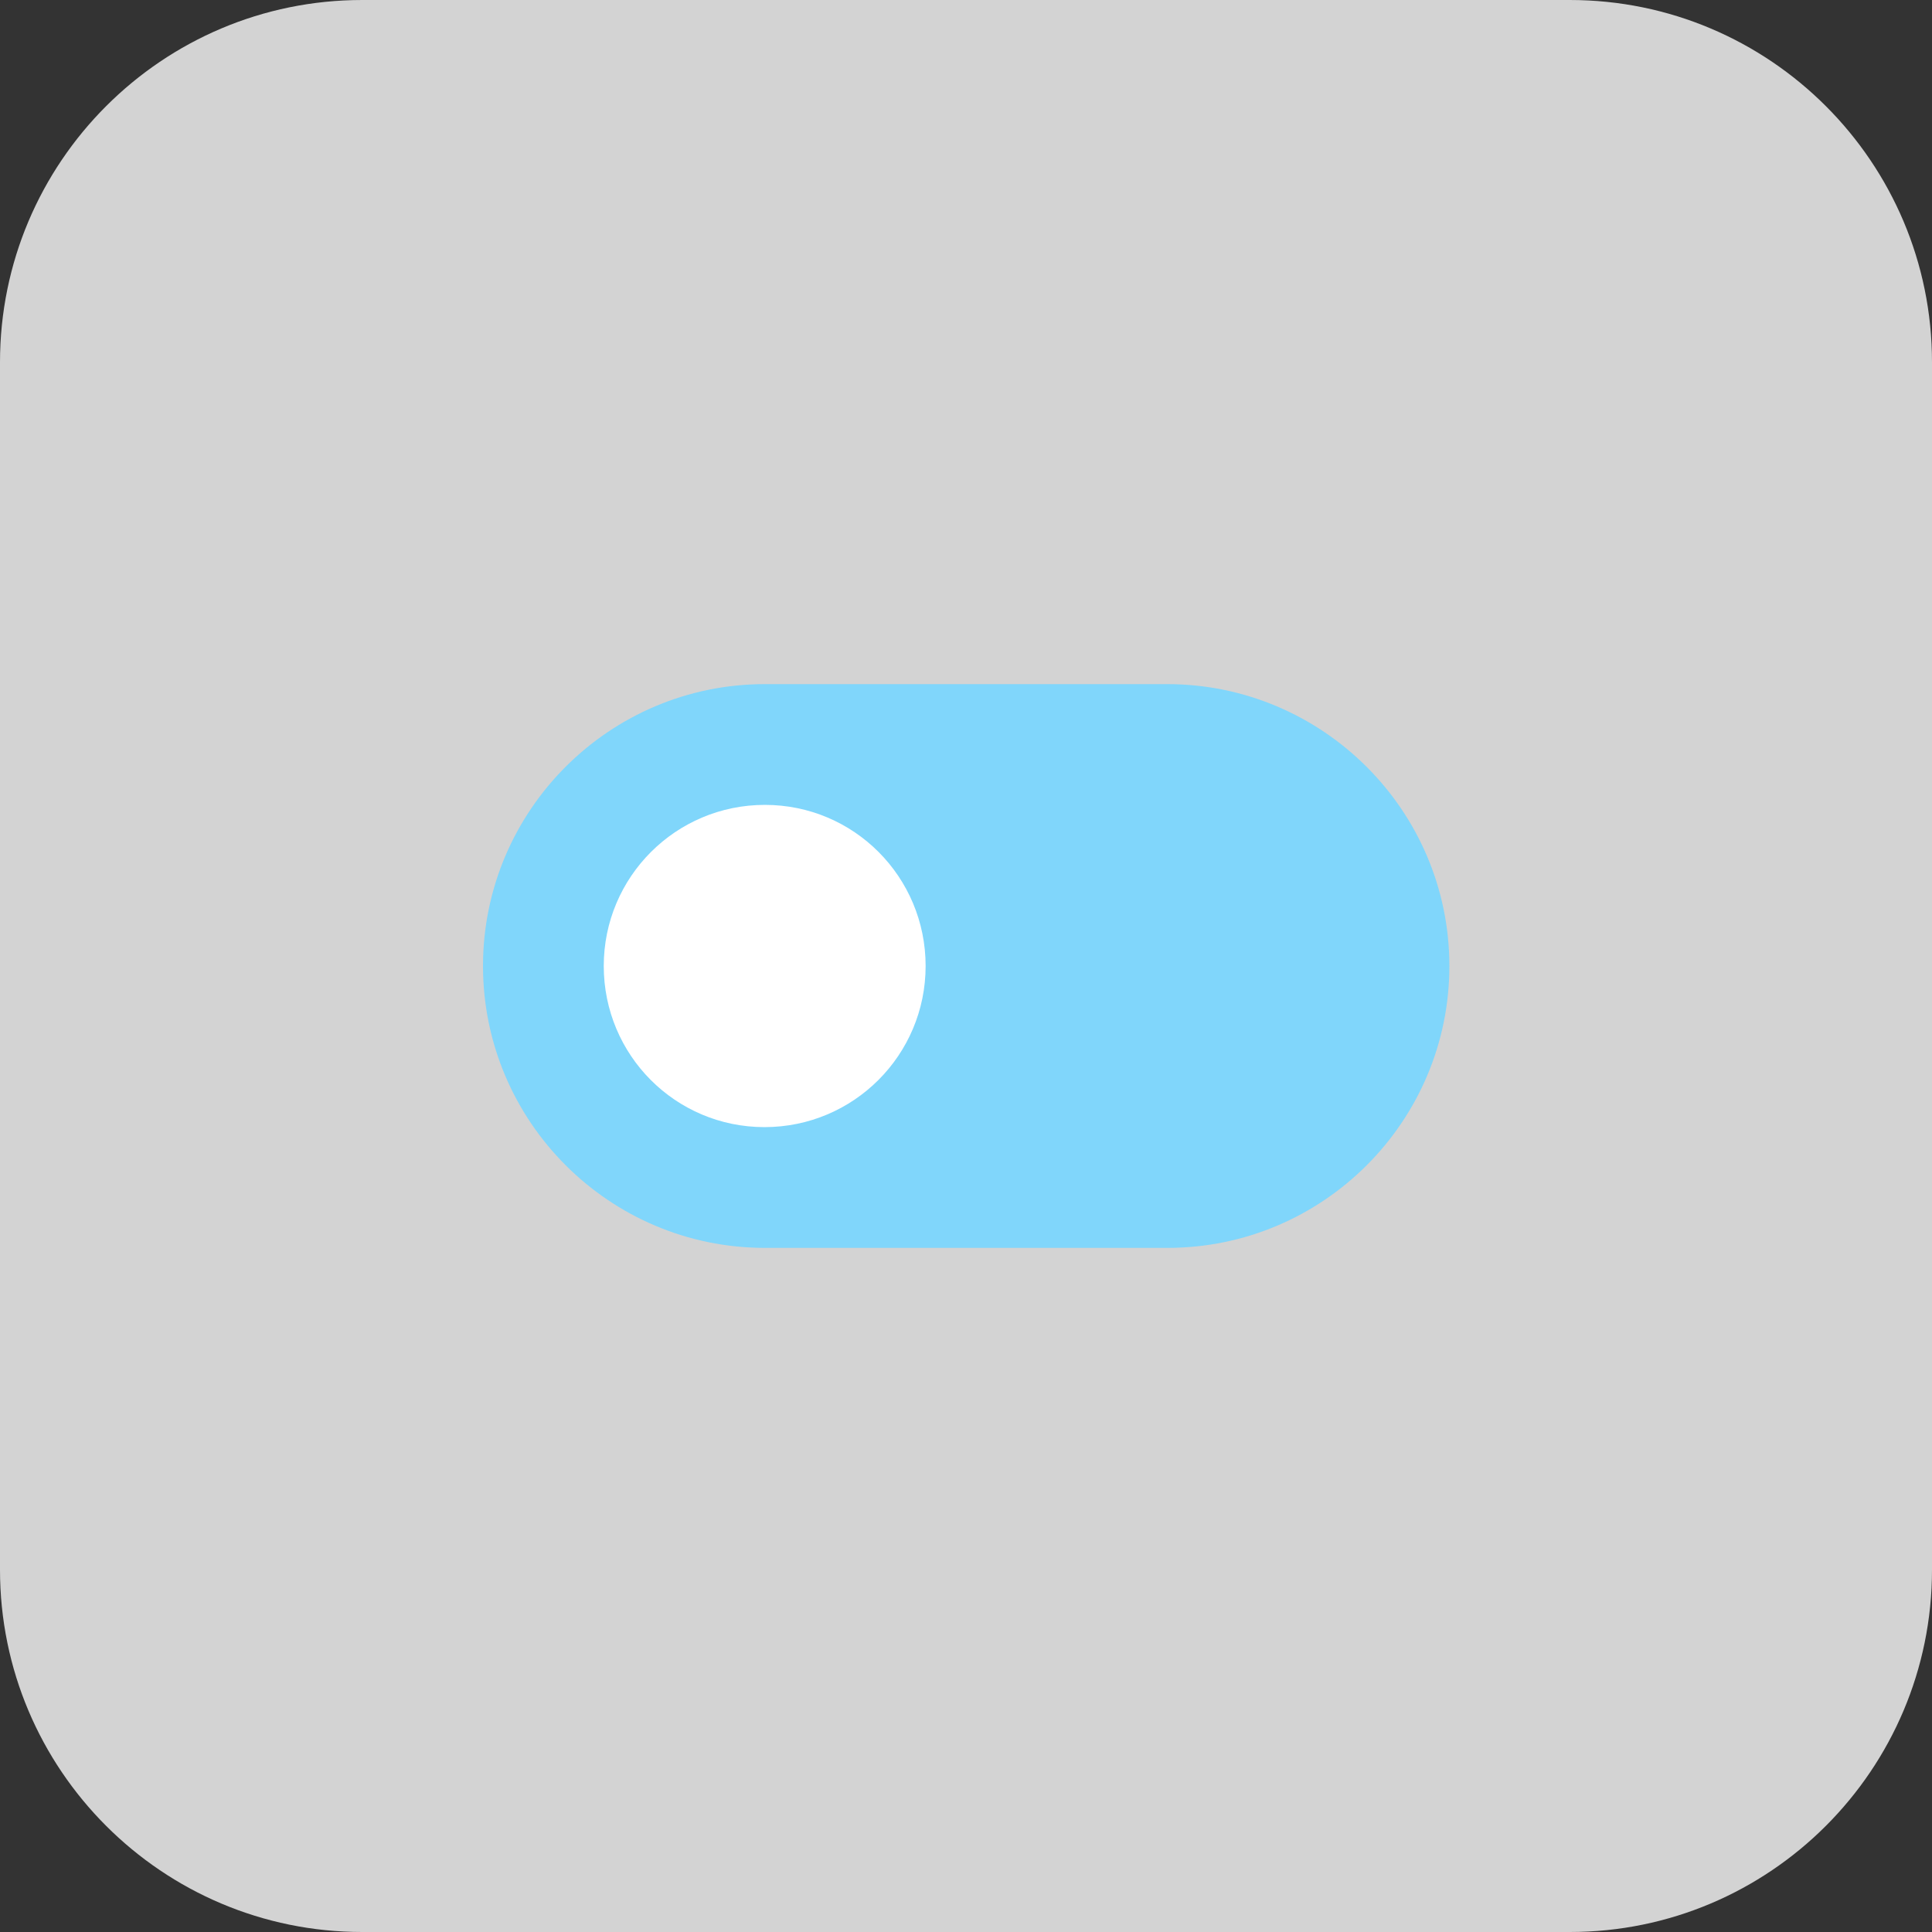
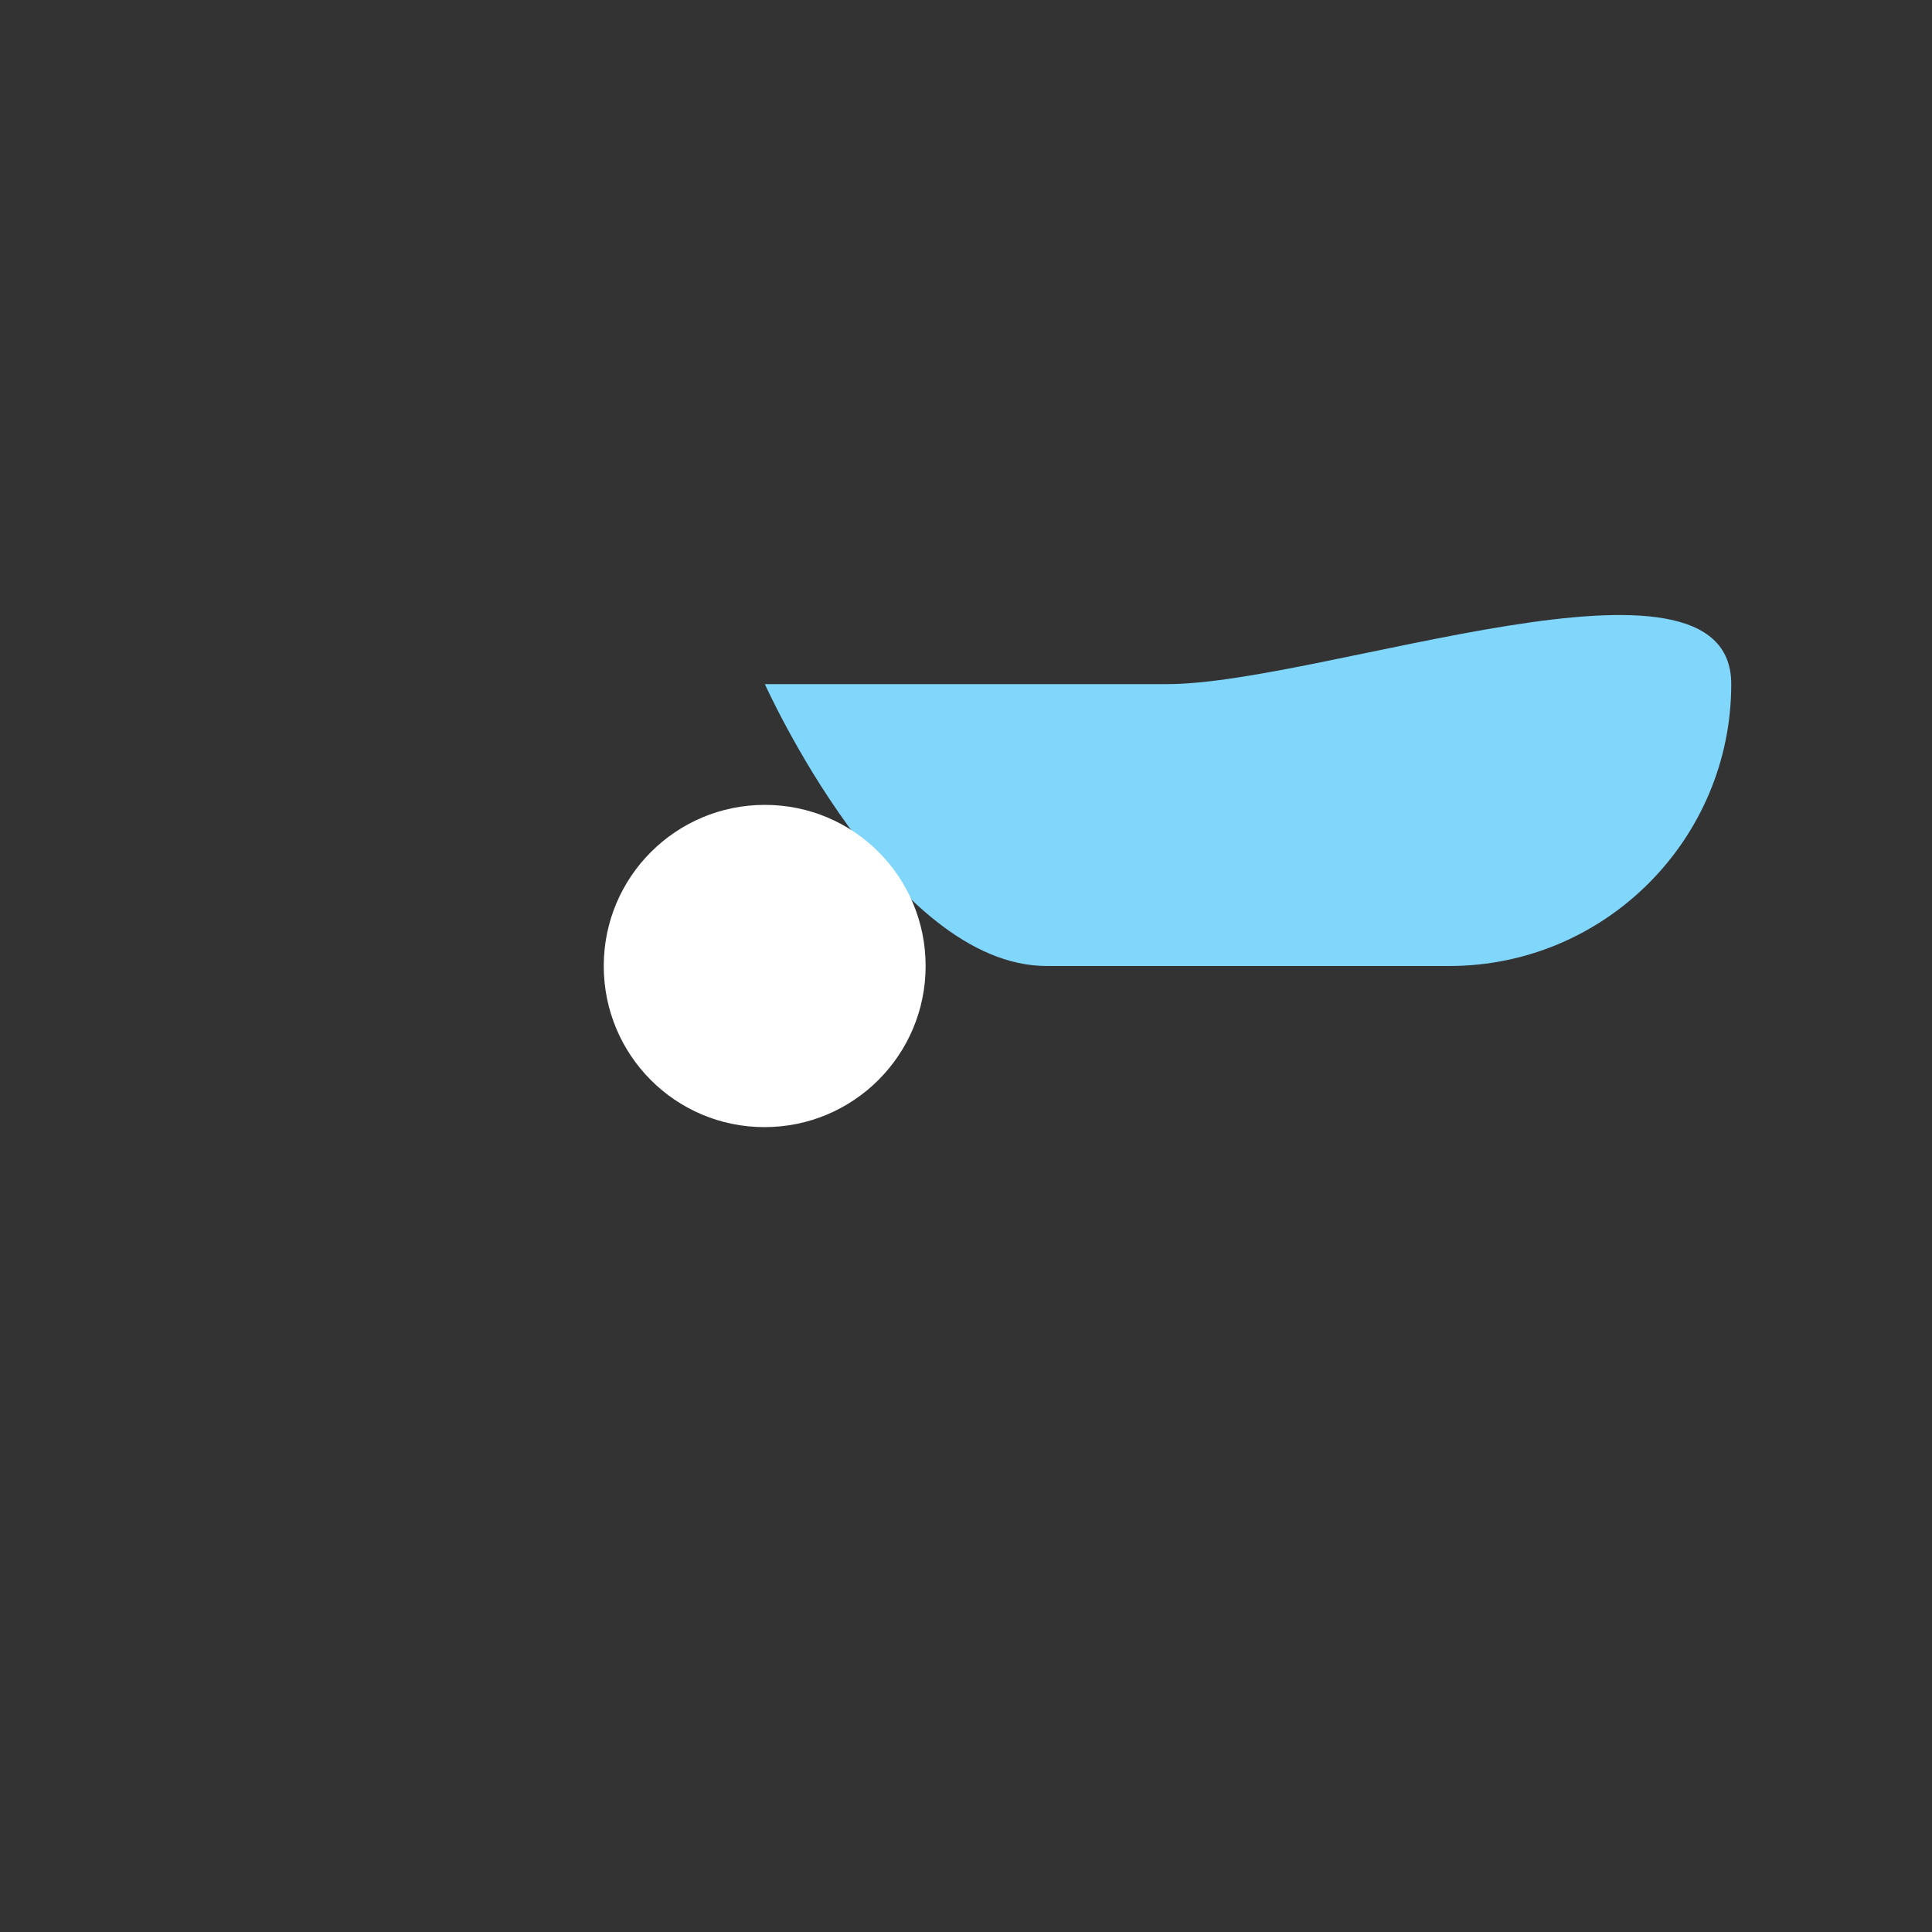
<svg xmlns="http://www.w3.org/2000/svg" version="1.1" id="Layer_1" x="0px" y="0px" viewBox="0 0 512 512" style="enable-background:new 0 0 512 512;" xml:space="preserve">
  <rect x="0" y="0" width="512" height="512" fill="#333333" stroke="none" />
  <style type="text/css">
	.st0{fill:#D3D3D3;}
	.st1{fill:#80D6FB;}
	.st2{fill:#FFFFFF;}
</style>
-   <path class="st0" d="M416,512H96c-53,0-96-43-96-96V96C0,43,43,0,96,0h320c53,0,96,43,96,96v320C512,469,469,512,416,512z" />
-   <path class="st1" d="M309.3,181.3H202.7c-41.2,0-74.7,33.5-74.7,74.7s33.5,74.7,74.7,74.7h106.7c41.2,0,74.7-33.5,74.7-74.7  S350.5,181.3,309.3,181.3z" />
+   <path class="st1" d="M309.3,181.3H202.7s33.5,74.7,74.7,74.7h106.7c41.2,0,74.7-33.5,74.7-74.7  S350.5,181.3,309.3,181.3z" />
  <path class="st2" d="M245.3,256c0,23.6-19.1,42.7-42.7,42.7S160,279.6,160,256s19.1-42.7,42.7-42.7S245.3,232.4,245.3,256z" />
</svg>